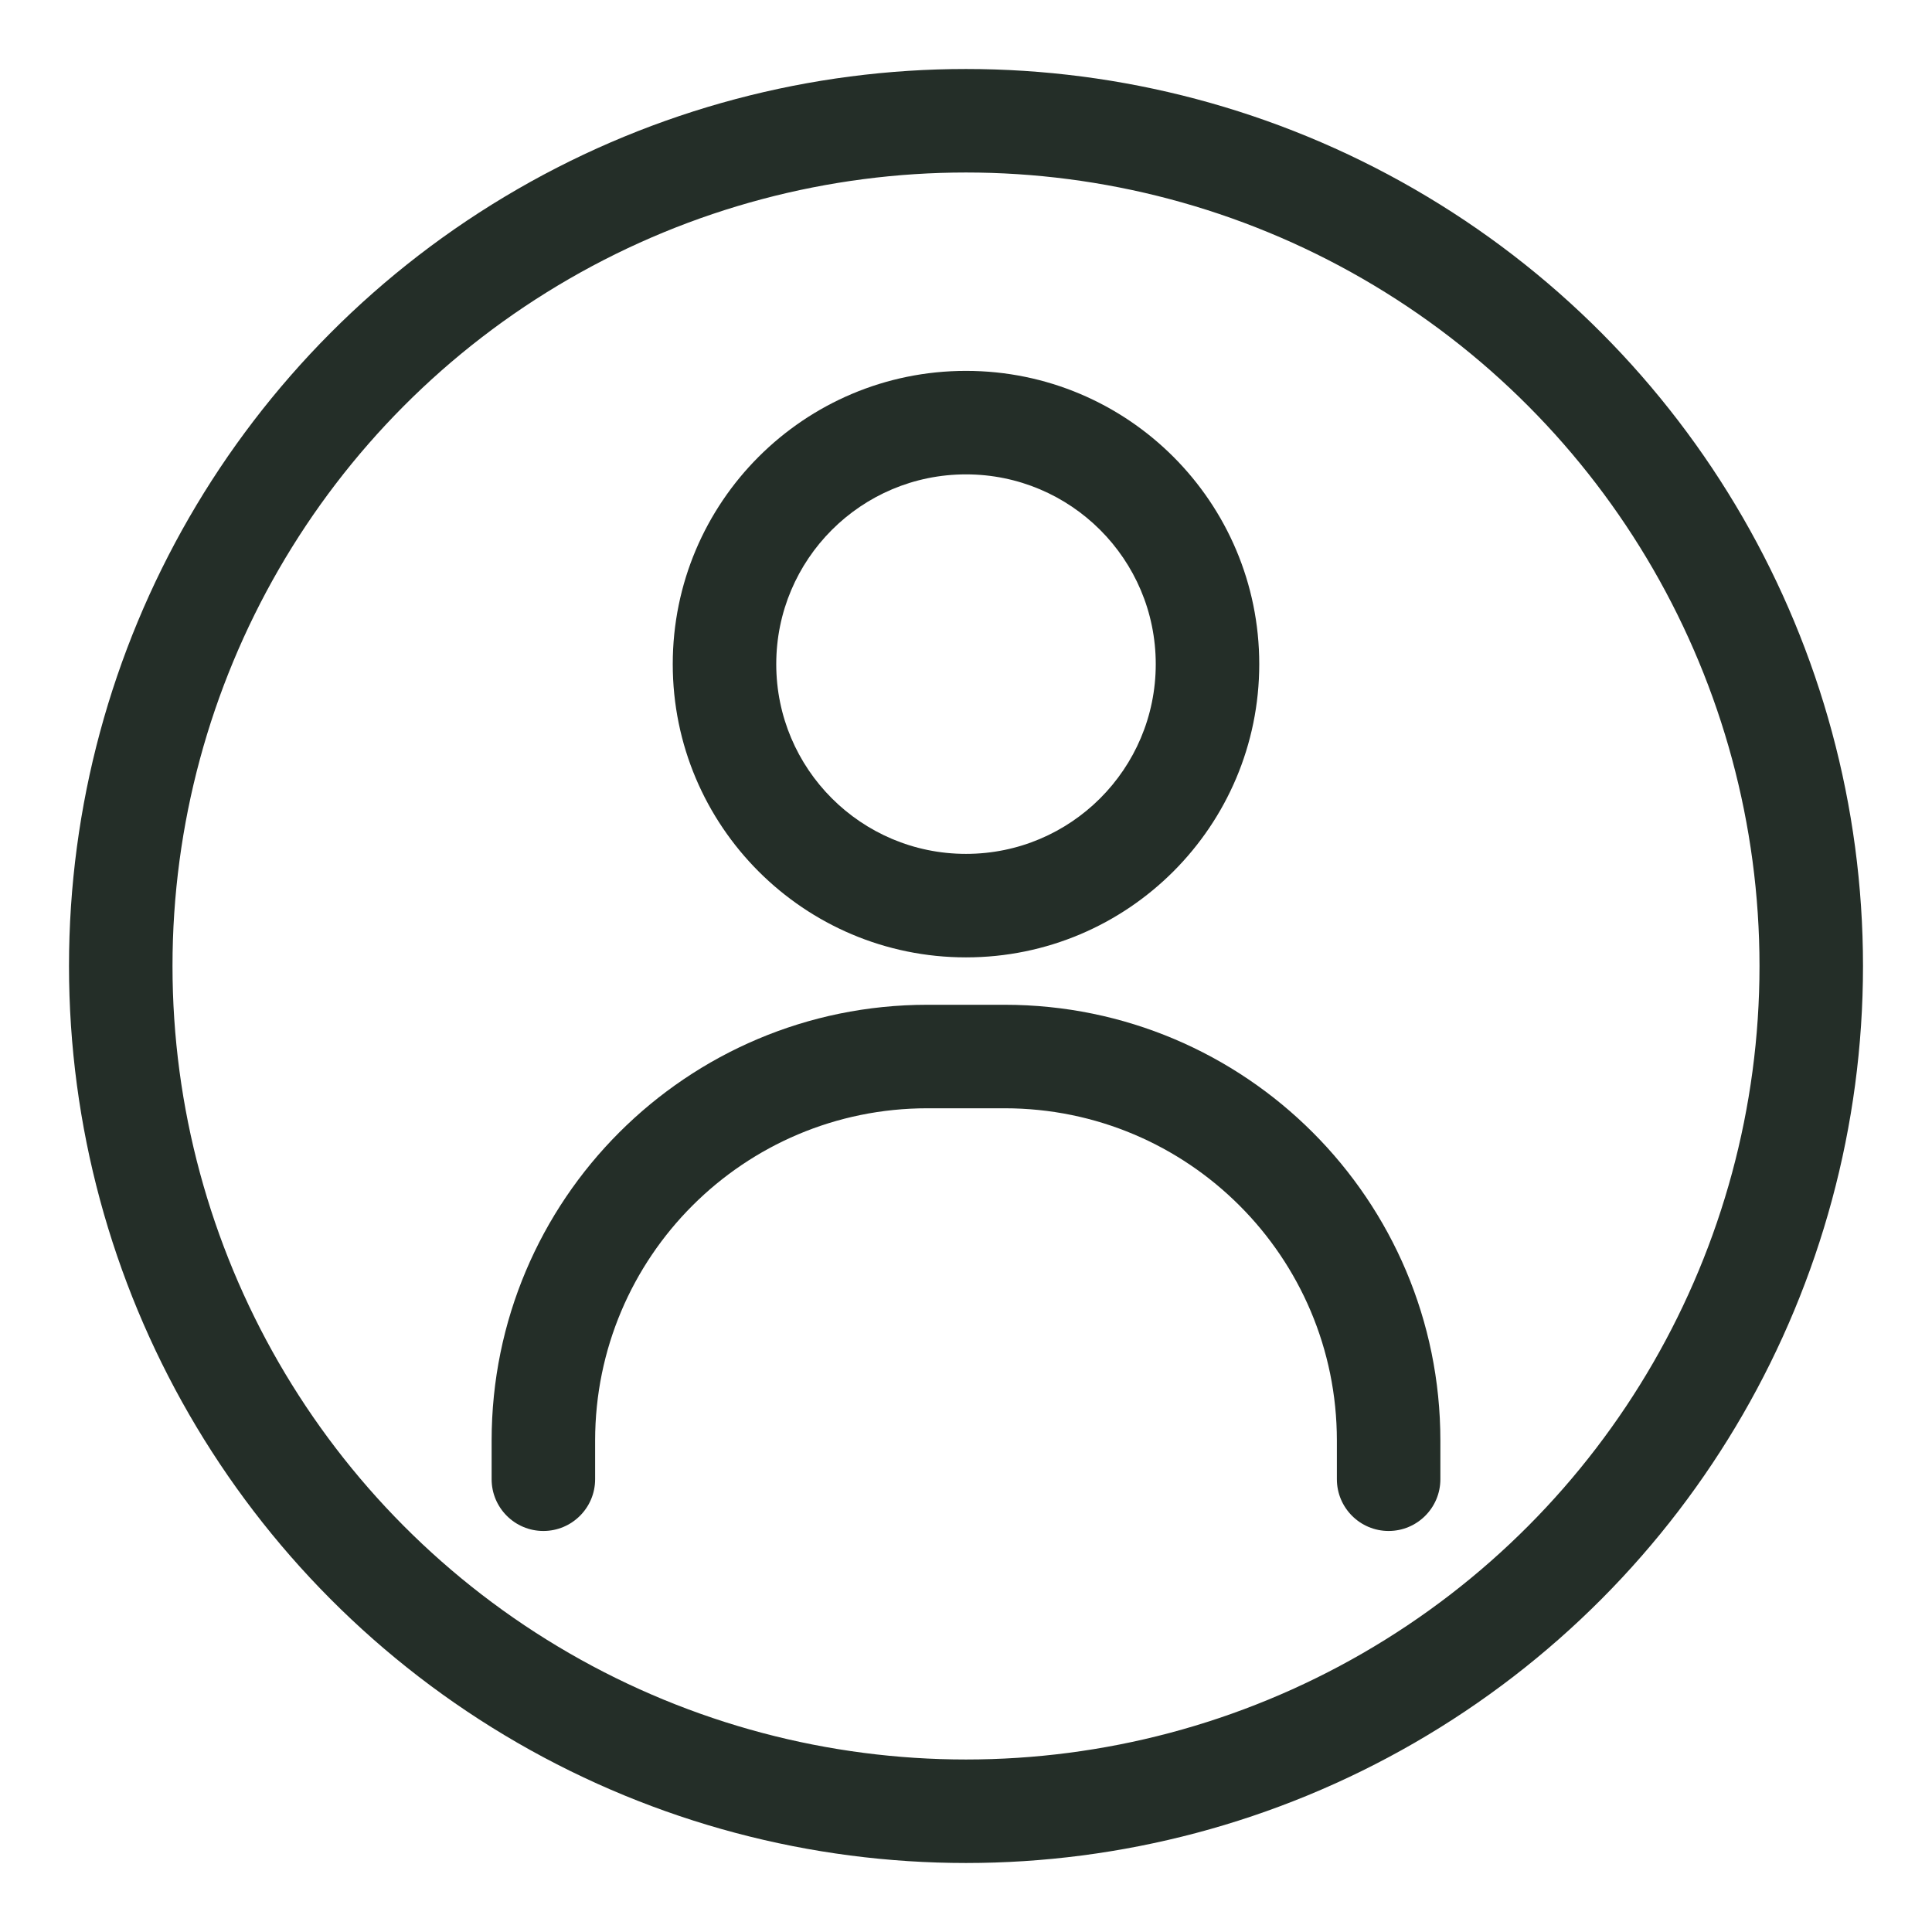
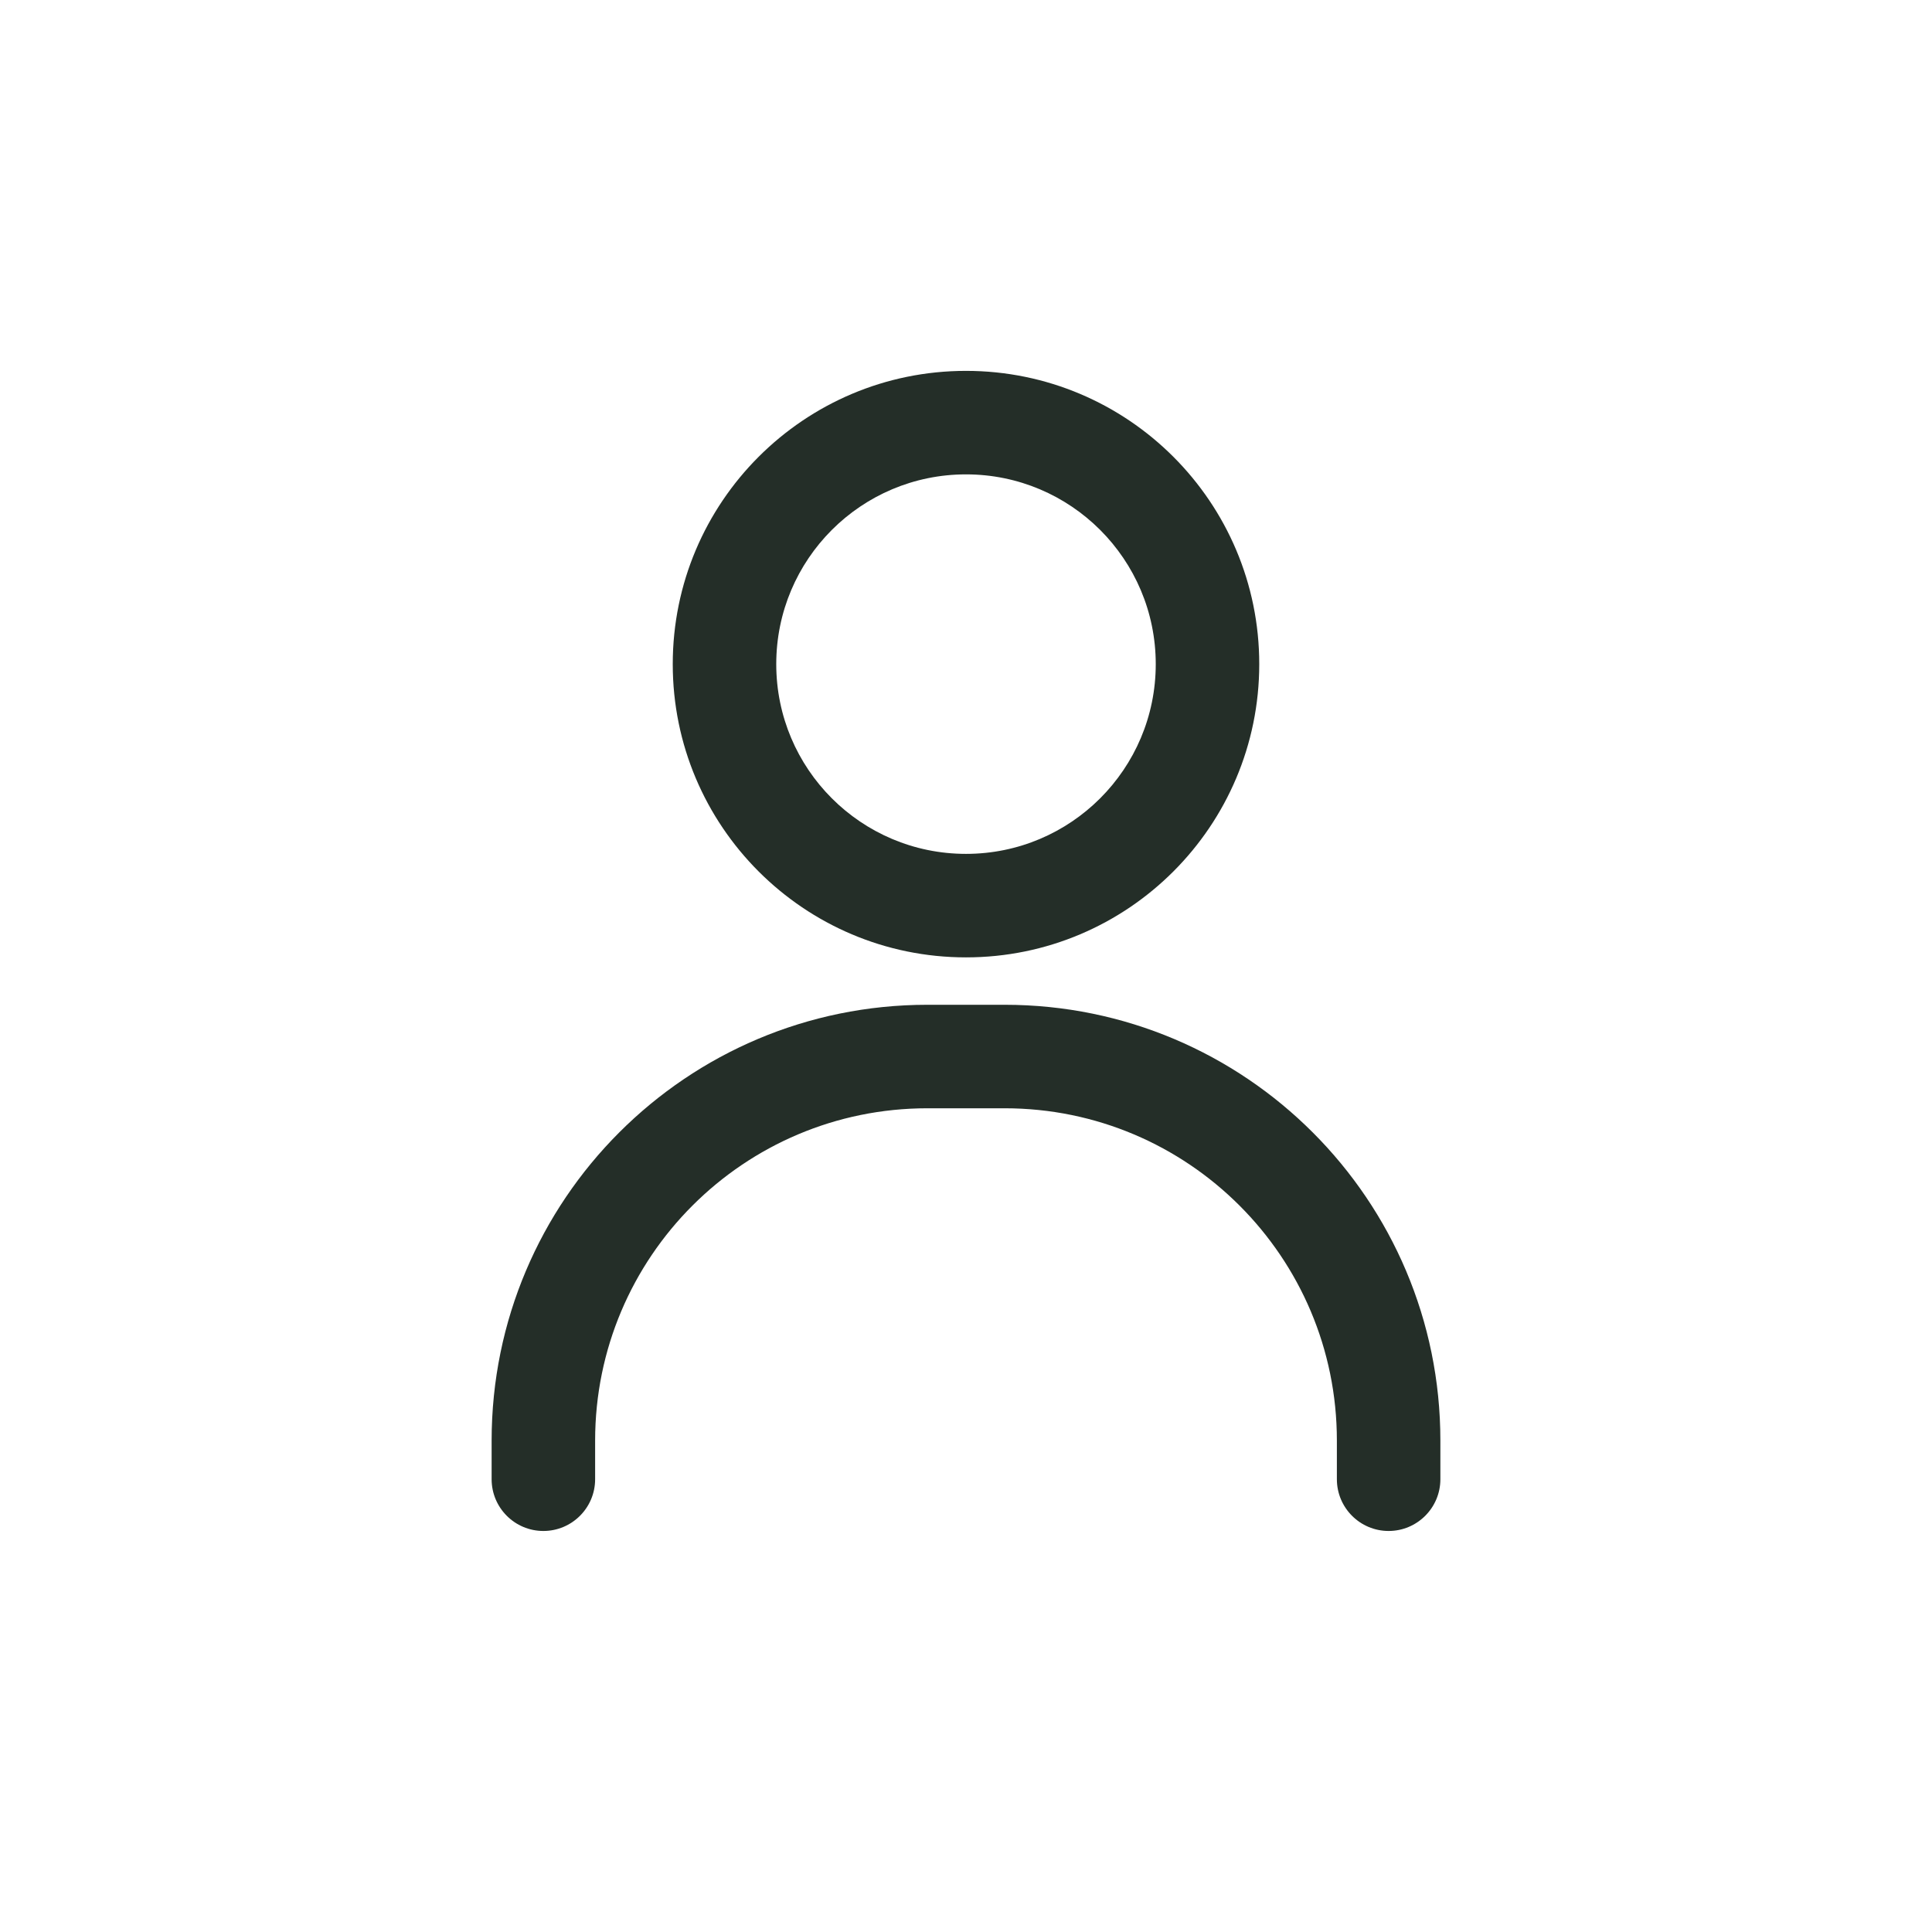
<svg xmlns="http://www.w3.org/2000/svg" width="28" height="28" viewBox="0 0 28 28" fill="none">
  <path d="M19.375 21.438C19.375 21.852 19.711 22.188 20.125 22.188C20.539 22.188 20.875 21.852 20.875 21.438H19.375ZM7.125 21.438C7.125 21.852 7.461 22.188 7.875 22.188C8.289 22.188 8.625 21.852 8.625 21.438H7.125ZM11.25 9.625C11.25 8.106 12.481 6.875 14 6.875V5.375C11.653 5.375 9.75 7.278 9.75 9.625H11.25ZM14 12.375C12.481 12.375 11.25 11.144 11.25 9.625H9.75C9.75 11.972 11.653 13.875 14 13.875V12.375ZM16.75 9.625C16.75 11.144 15.519 12.375 14 12.375V13.875C16.347 13.875 18.25 11.972 18.25 9.625H16.75ZM14 6.875C15.519 6.875 16.75 8.106 16.75 9.625H18.25C18.25 7.278 16.347 5.375 14 5.375V6.875ZM13.44 16.062H14.56V14.562H13.44V16.062ZM19.375 20.878V21.438H20.875V20.878H19.375ZM8.625 21.438V20.878H7.125V21.438H8.625ZM14.56 16.062C17.219 16.062 19.375 18.218 19.375 20.878H20.875C20.875 17.39 18.048 14.562 14.56 14.562V16.062ZM13.44 14.562C9.952 14.562 7.125 17.39 7.125 20.878H8.625C8.625 18.218 10.781 16.062 13.44 16.062V14.562Z" fill="#242E28" />
-   <ellipse cx="14" cy="14" rx="12.25" ry="12.25" transform="rotate(-180 14 14)" stroke="#242E28" stroke-width="1.5" stroke-linecap="round" stroke-linejoin="round" />
</svg>